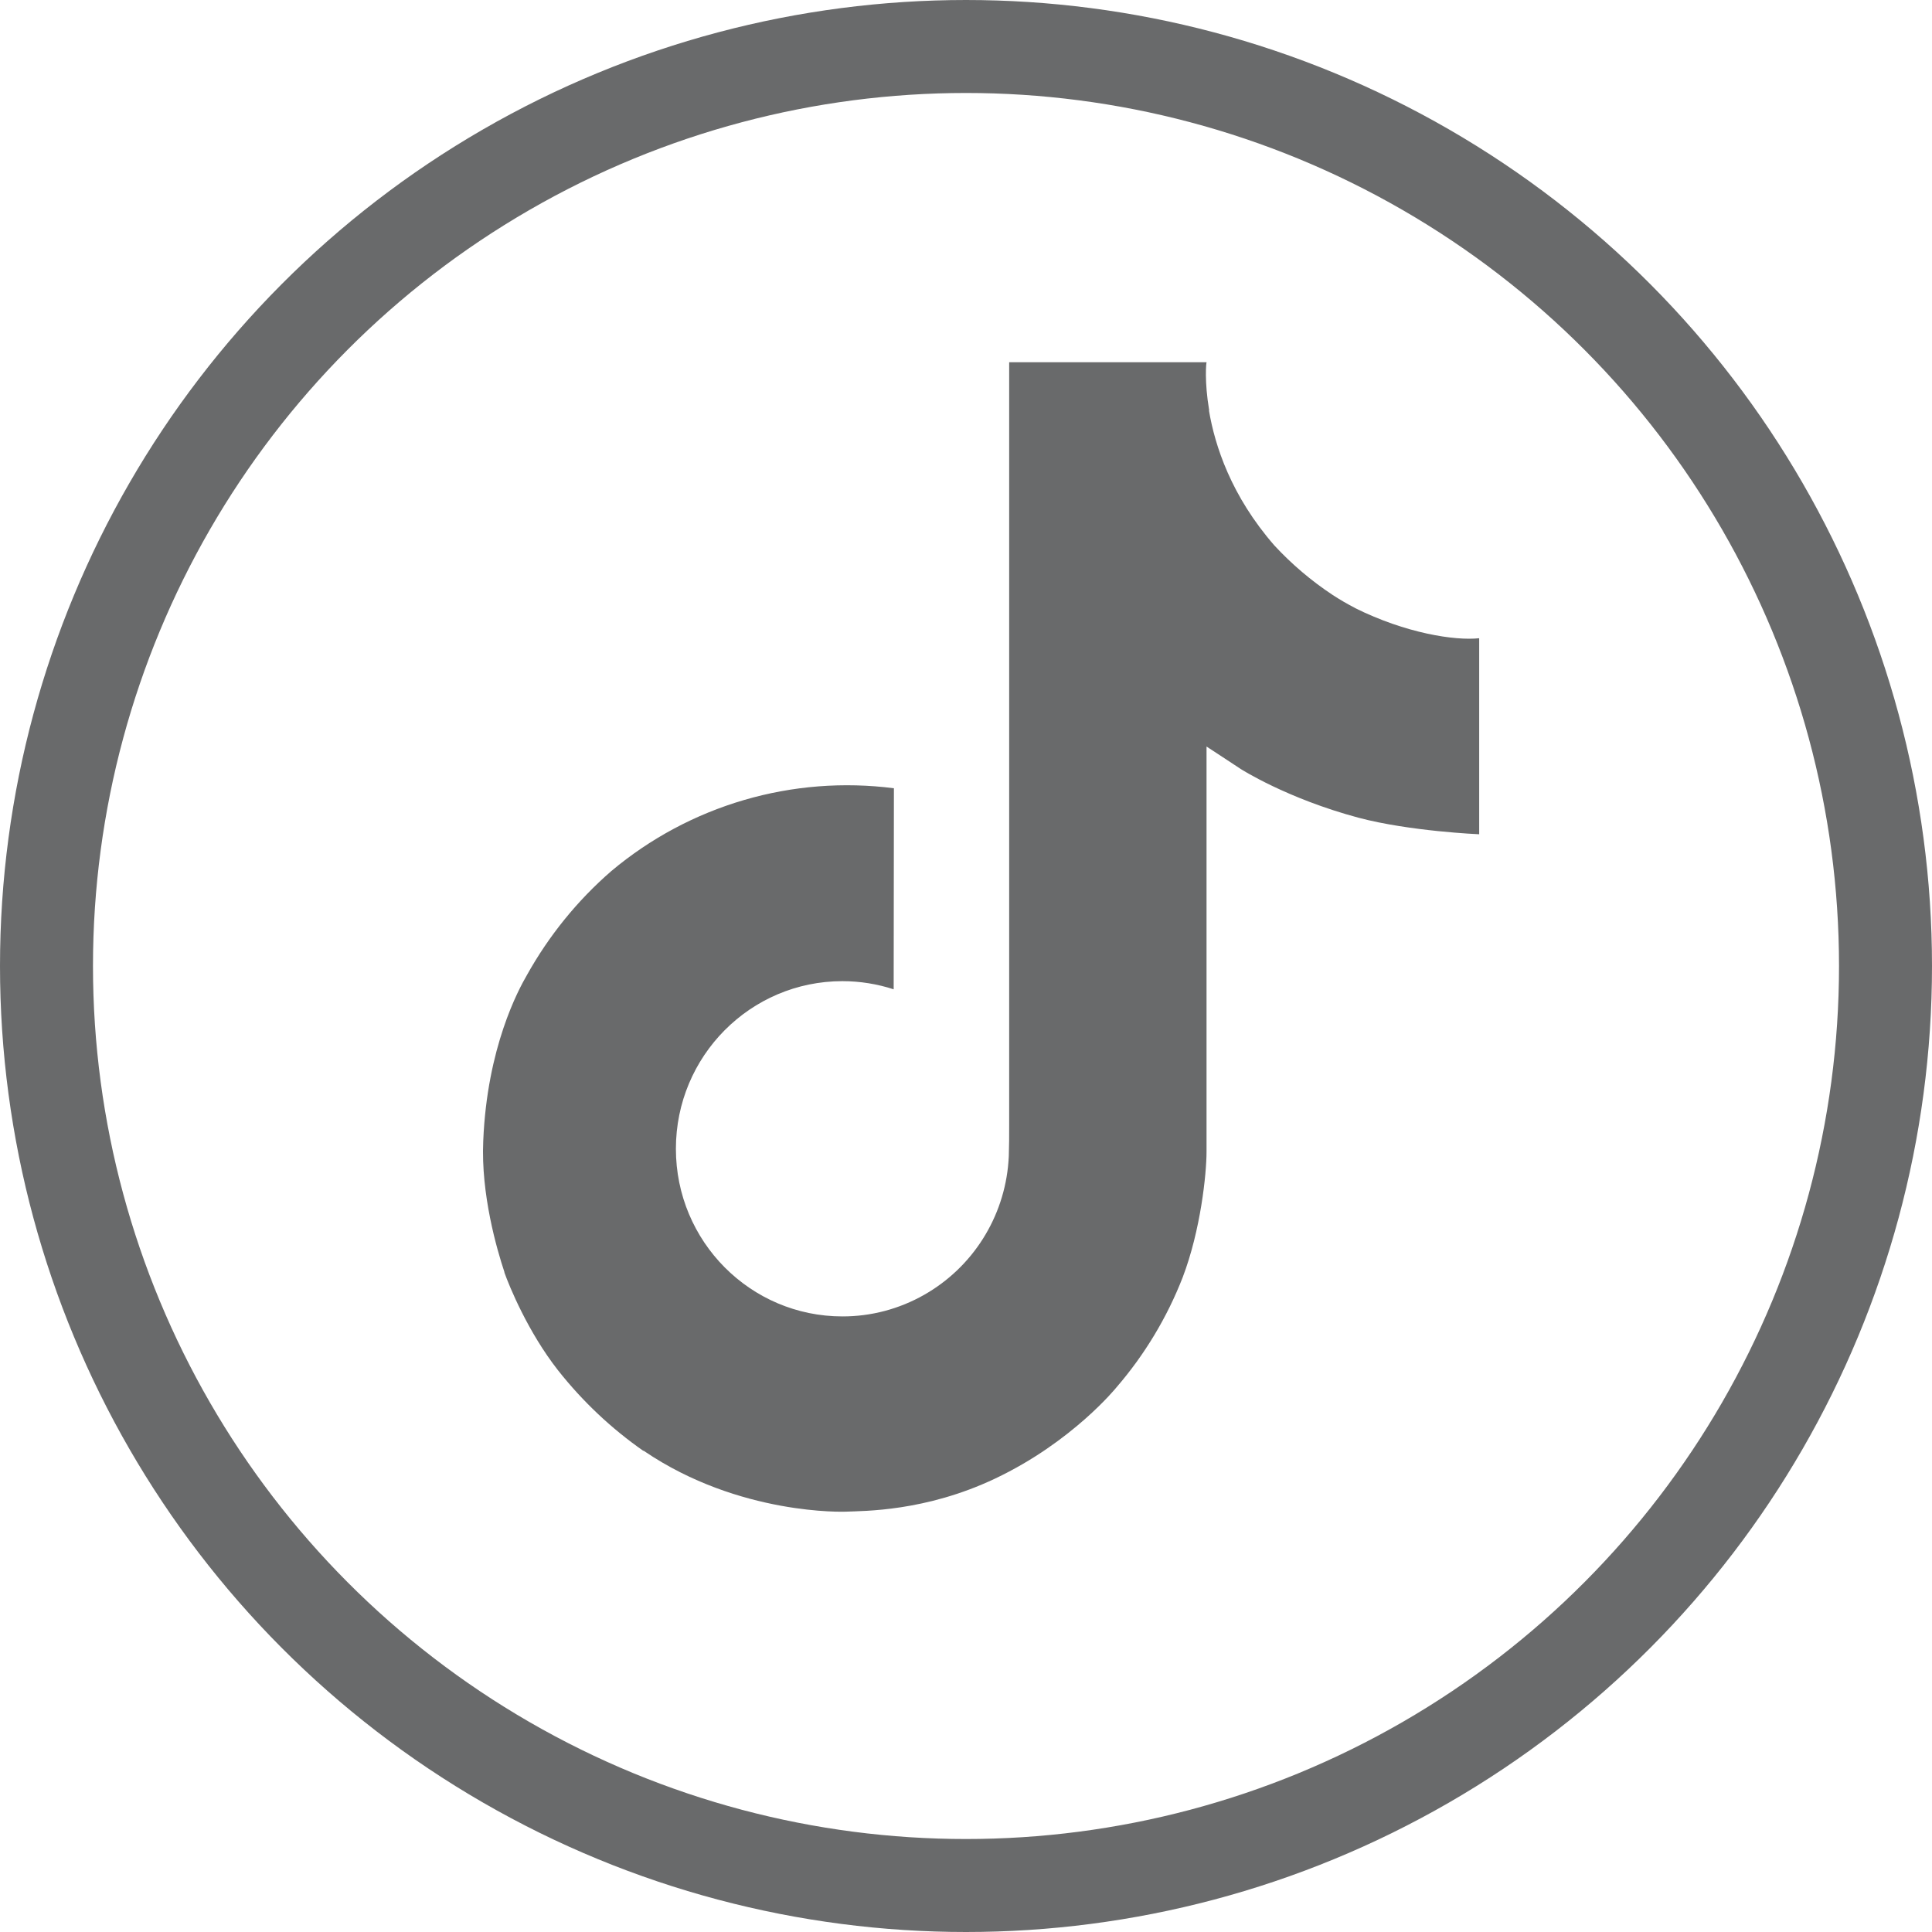
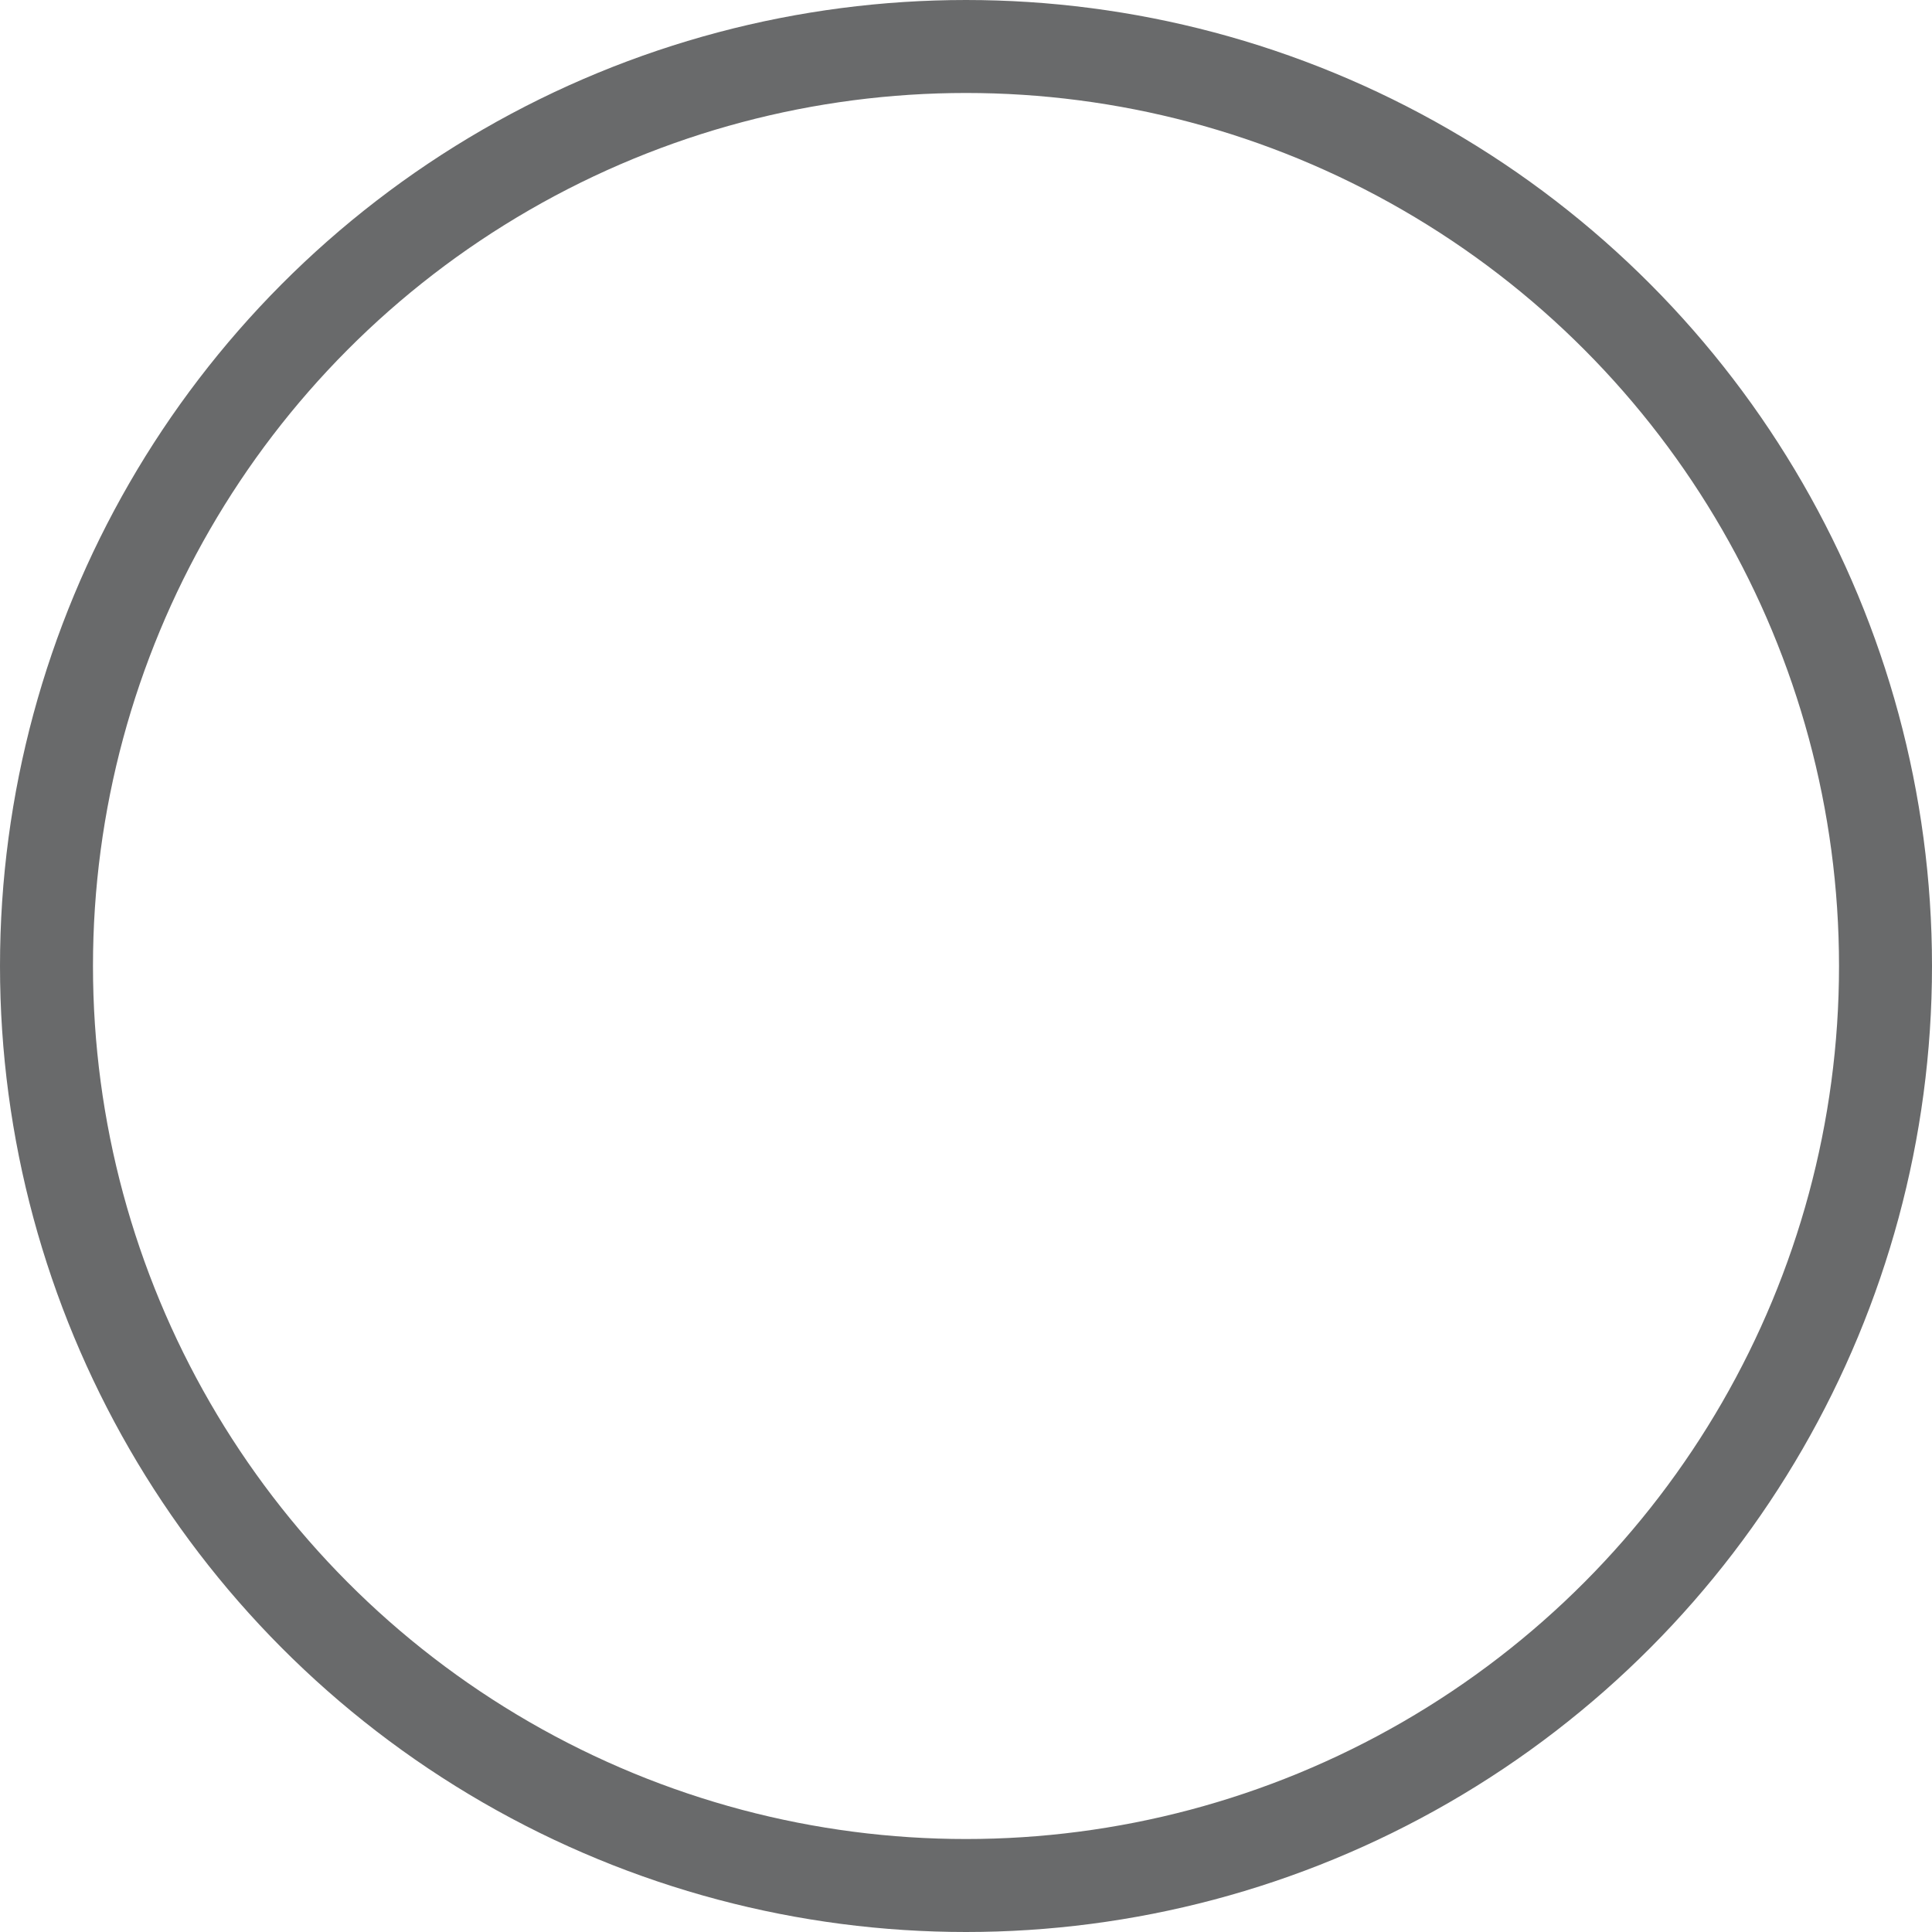
<svg xmlns="http://www.w3.org/2000/svg" width="32" height="32" viewBox="0 0 32 32" fill="none">
  <circle cx="16" cy="16" r="15.23" stroke="#696A6B" stroke-width="1.54" />
-   <path d="M22.446 10.071C22.317 10.005 22.192 9.932 22.071 9.853C21.719 9.62 21.396 9.346 21.109 9.036C20.391 8.214 20.122 7.381 20.024 6.798H20.028C19.946 6.313 19.979 6 19.985 6H16.715V18.643C16.715 18.812 16.715 18.98 16.709 19.146C16.709 19.167 16.706 19.185 16.705 19.208C16.705 19.217 16.705 19.227 16.703 19.236V19.244C16.668 19.697 16.523 20.135 16.279 20.52C16.036 20.904 15.702 21.222 15.306 21.447C14.894 21.681 14.427 21.805 13.953 21.804C12.43 21.804 11.195 20.562 11.195 19.028C11.195 17.493 12.43 16.251 13.953 16.251C14.241 16.251 14.528 16.297 14.802 16.386L14.806 13.056C13.974 12.949 13.128 13.015 12.323 13.251C11.517 13.487 10.769 13.887 10.126 14.427C9.562 14.916 9.089 15.501 8.726 16.153C8.588 16.391 8.067 17.348 8.004 18.899C7.964 19.779 8.229 20.693 8.355 21.07V21.078C8.434 21.3 8.742 22.058 9.243 22.697C9.647 23.209 10.124 23.66 10.659 24.033V24.025L10.667 24.033C12.249 25.108 14.004 25.038 14.004 25.038C14.308 25.025 15.326 25.038 16.482 24.49C17.764 23.883 18.493 22.978 18.493 22.978C18.959 22.438 19.33 21.822 19.589 21.157C19.886 20.378 19.984 19.446 19.984 19.074V12.365C20.023 12.389 20.552 12.738 20.552 12.738C20.552 12.738 21.314 13.226 22.501 13.544C23.352 13.77 24.5 13.818 24.5 13.818V10.571C24.098 10.615 23.282 10.488 22.445 10.072L22.446 10.071Z" fill="#696A6B" />
</svg>